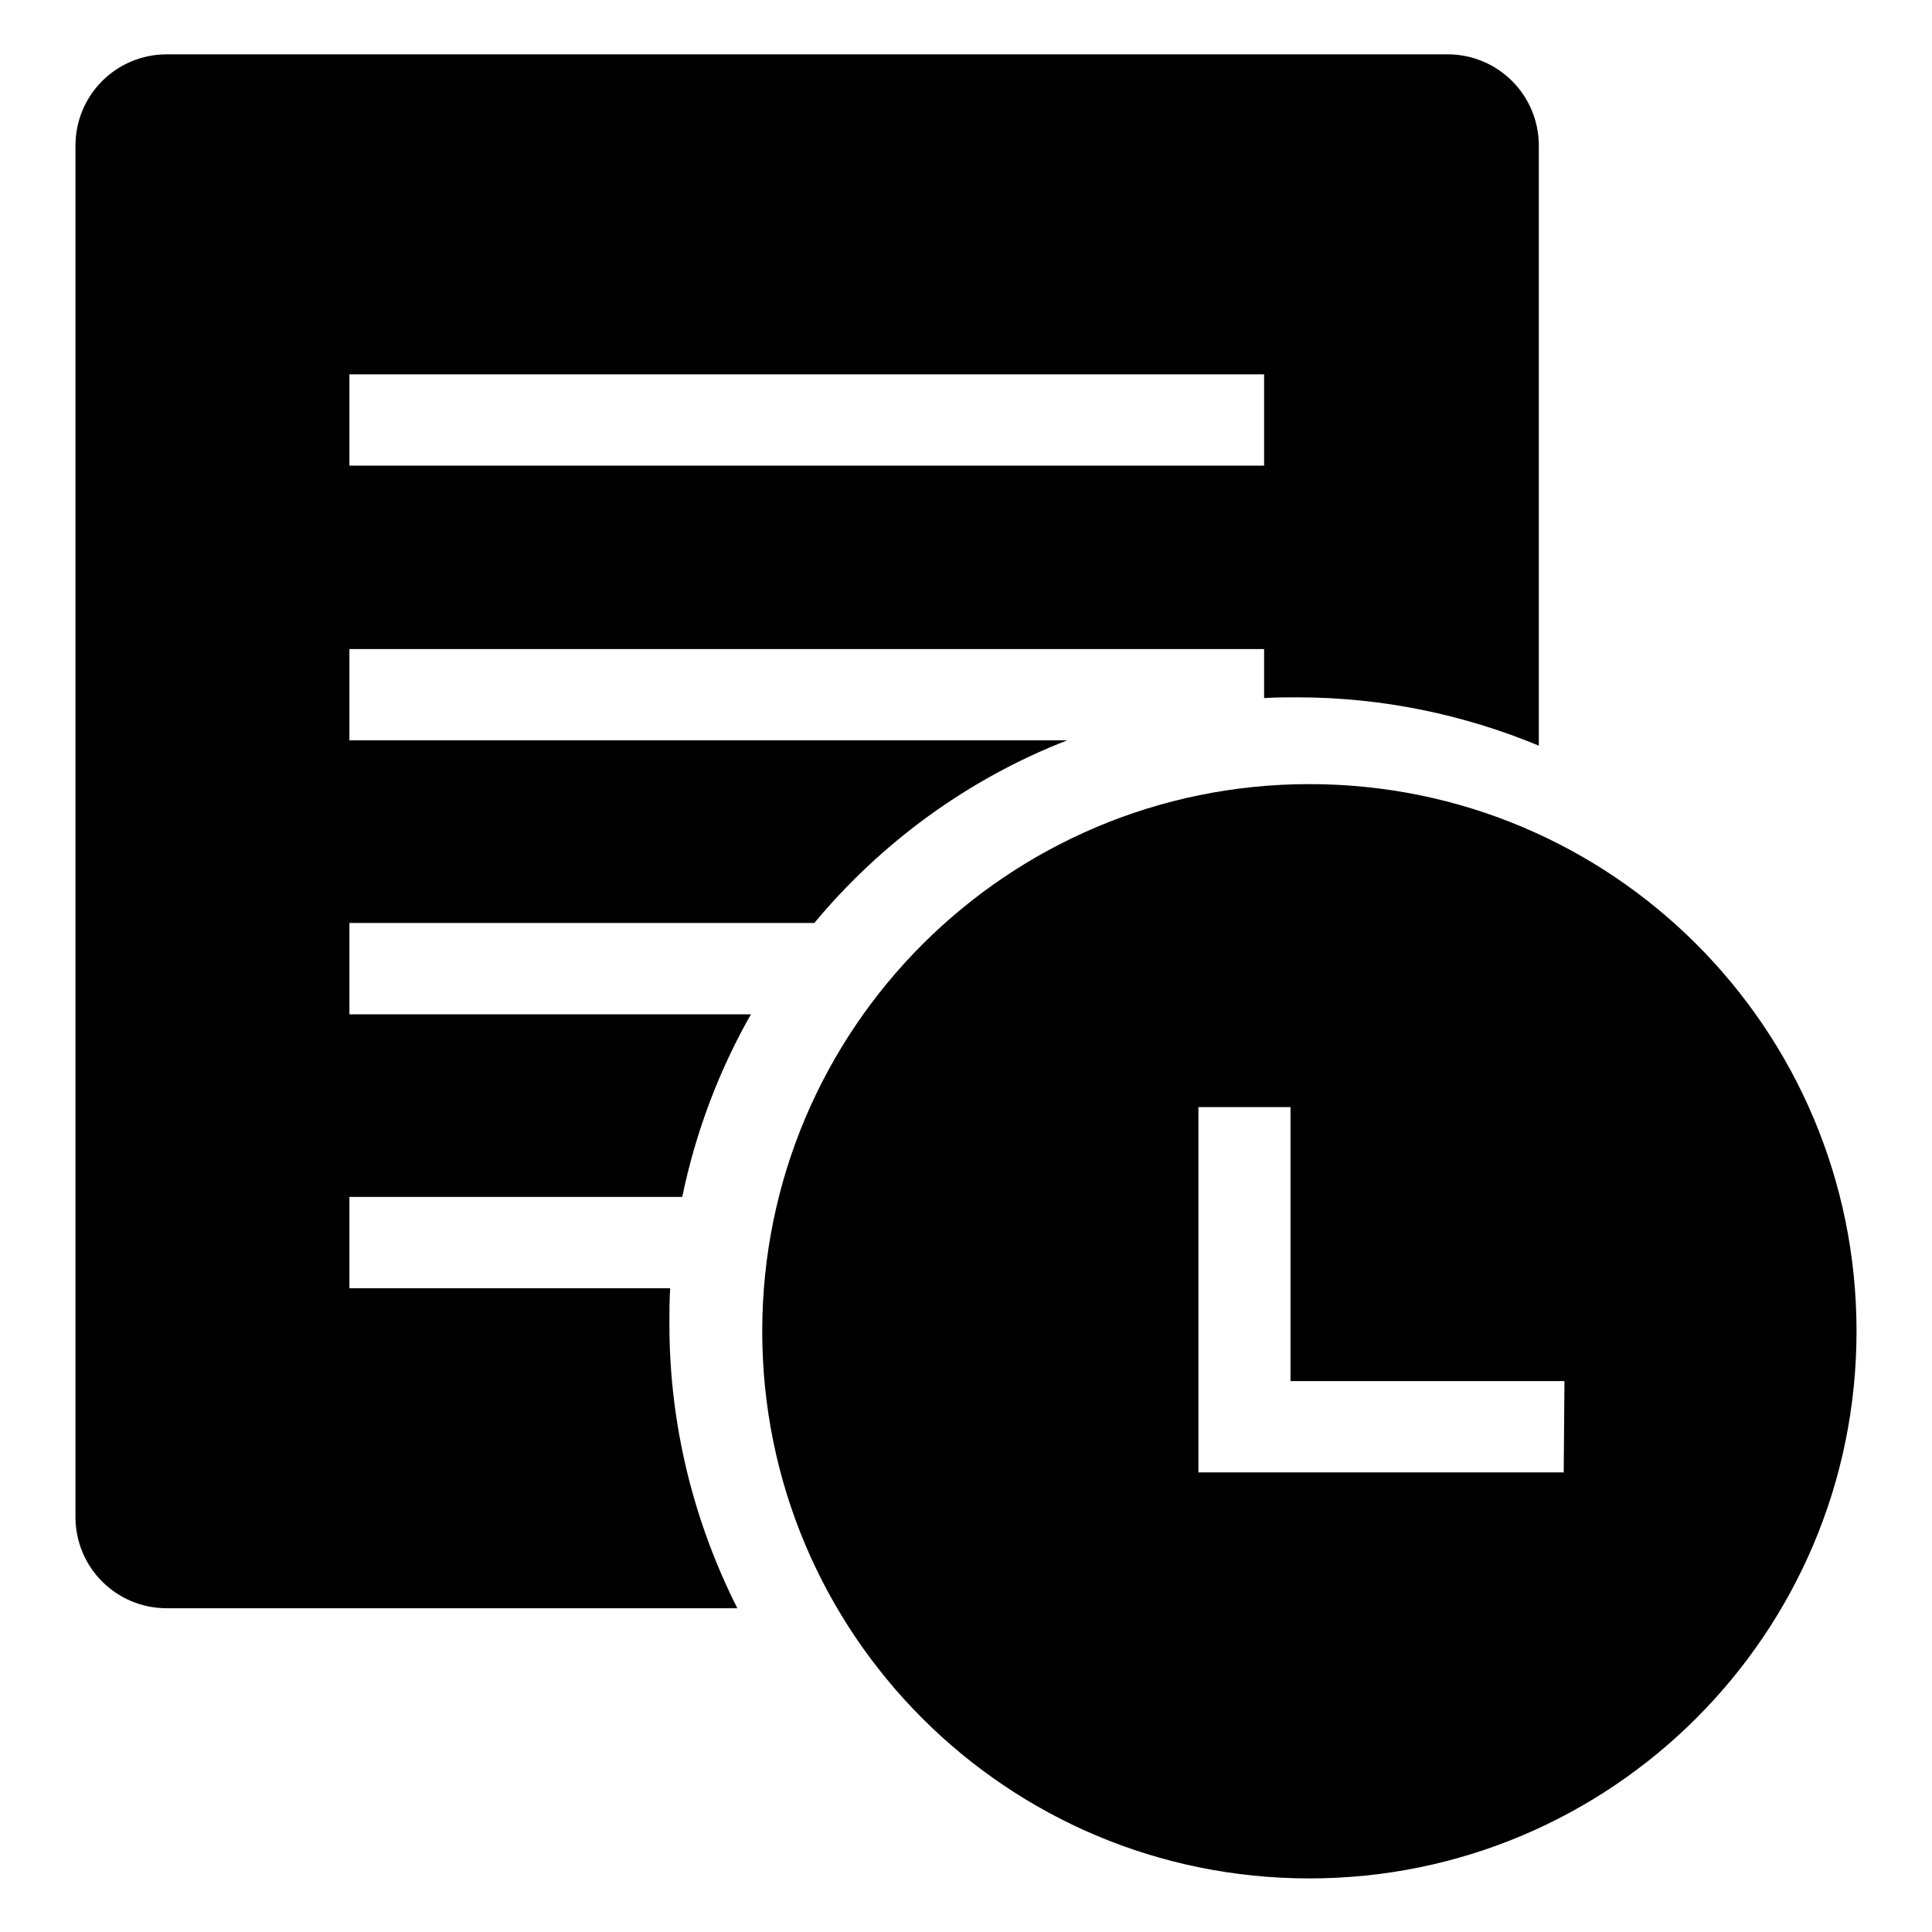
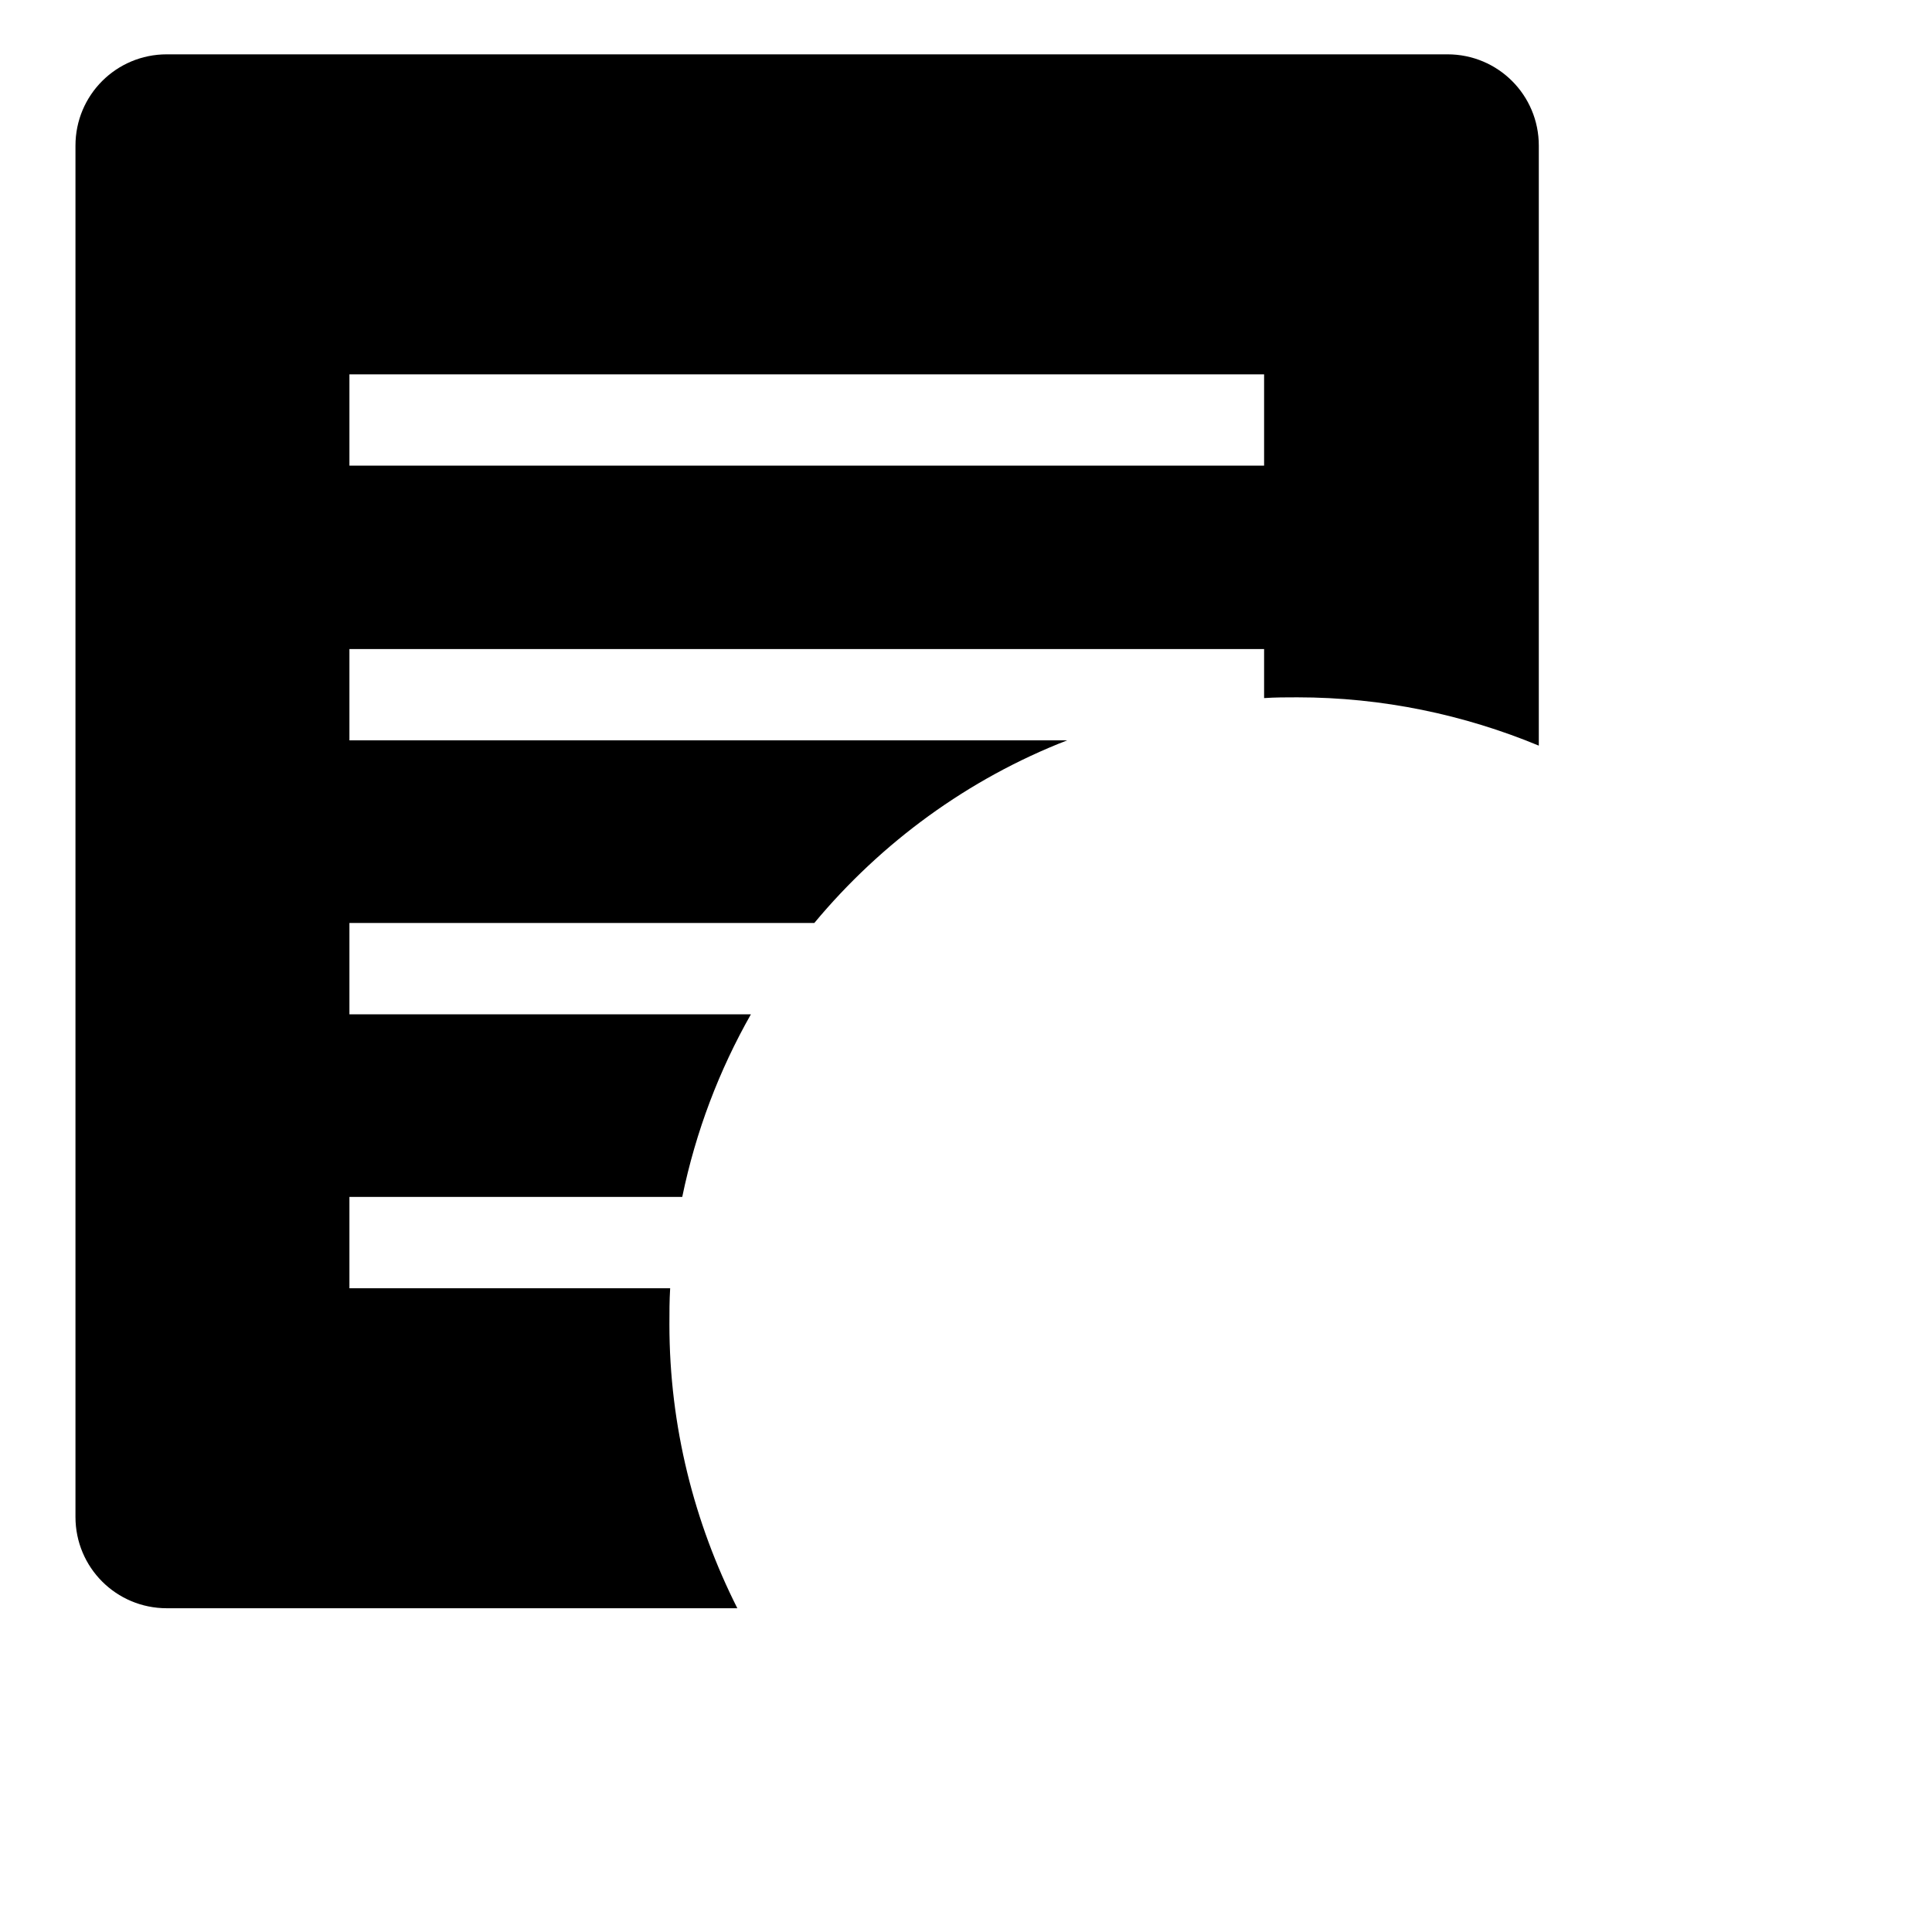
<svg xmlns="http://www.w3.org/2000/svg" version="1.1" x="0px" y="0px" viewBox="0 0 256 256" enable-background="new 0 0 256 256" xml:space="preserve">
  <g>
    <g>
-       <path fill="#000000" d="M173.5,103.9c-40,0-72.5,32.4-72.5,72.5s32.4,72.5,72.5,72.5c40,0,72.5-32.4,72.5-72.5S213.6,103.9,173.5,103.9z M207.2,195.1h-48.4v-48.4H171V183h36.3L207.2,195.1L207.2,195.1z" />
-       <path fill="#000000" d="M90.4,158.6c1.8-8.7,4.9-16.8,9.1-24.2H46.3v-12.1h61.6c8.9-10.7,20.4-19.1,33.5-24.2H46.3V86h121.2v6.5c1.5-0.1,2.9-0.1,4.4-0.1c11.3,0,22.1,2.3,32,6.4V19.3c0-6.7-5.4-12.1-12.1-12.1H22.1C15.4,7.2,10,12.6,10,19.3v181.7c0,6.7,5.4,12.1,12.1,12.1h75.6c-5.7-11.3-9-24.1-9-37.6c0-1.6,0-3.2,0.1-4.8H46.3v-12.1H90.4z M46.3,49.6h121.2v12.1H46.3V49.6z" />
+       <path fill="#000000" d="M90.4,158.6c1.8-8.7,4.9-16.8,9.1-24.2H46.3v-12.1h61.6c8.9-10.7,20.4-19.1,33.5-24.2H46.3V86h121.2v6.5c1.5-0.1,2.9-0.1,4.4-0.1c11.3,0,22.1,2.3,32,6.4V19.3c0-6.7-5.4-12.1-12.1-12.1H22.1C15.4,7.2,10,12.6,10,19.3v181.7c0,6.7,5.4,12.1,12.1,12.1h75.6c-5.7-11.3-9-24.1-9-37.6c0-1.6,0-3.2,0.1-4.8H46.3v-12.1H90.4z M46.3,49.6h121.2v12.1H46.3z" />
    </g>
  </g>
</svg>